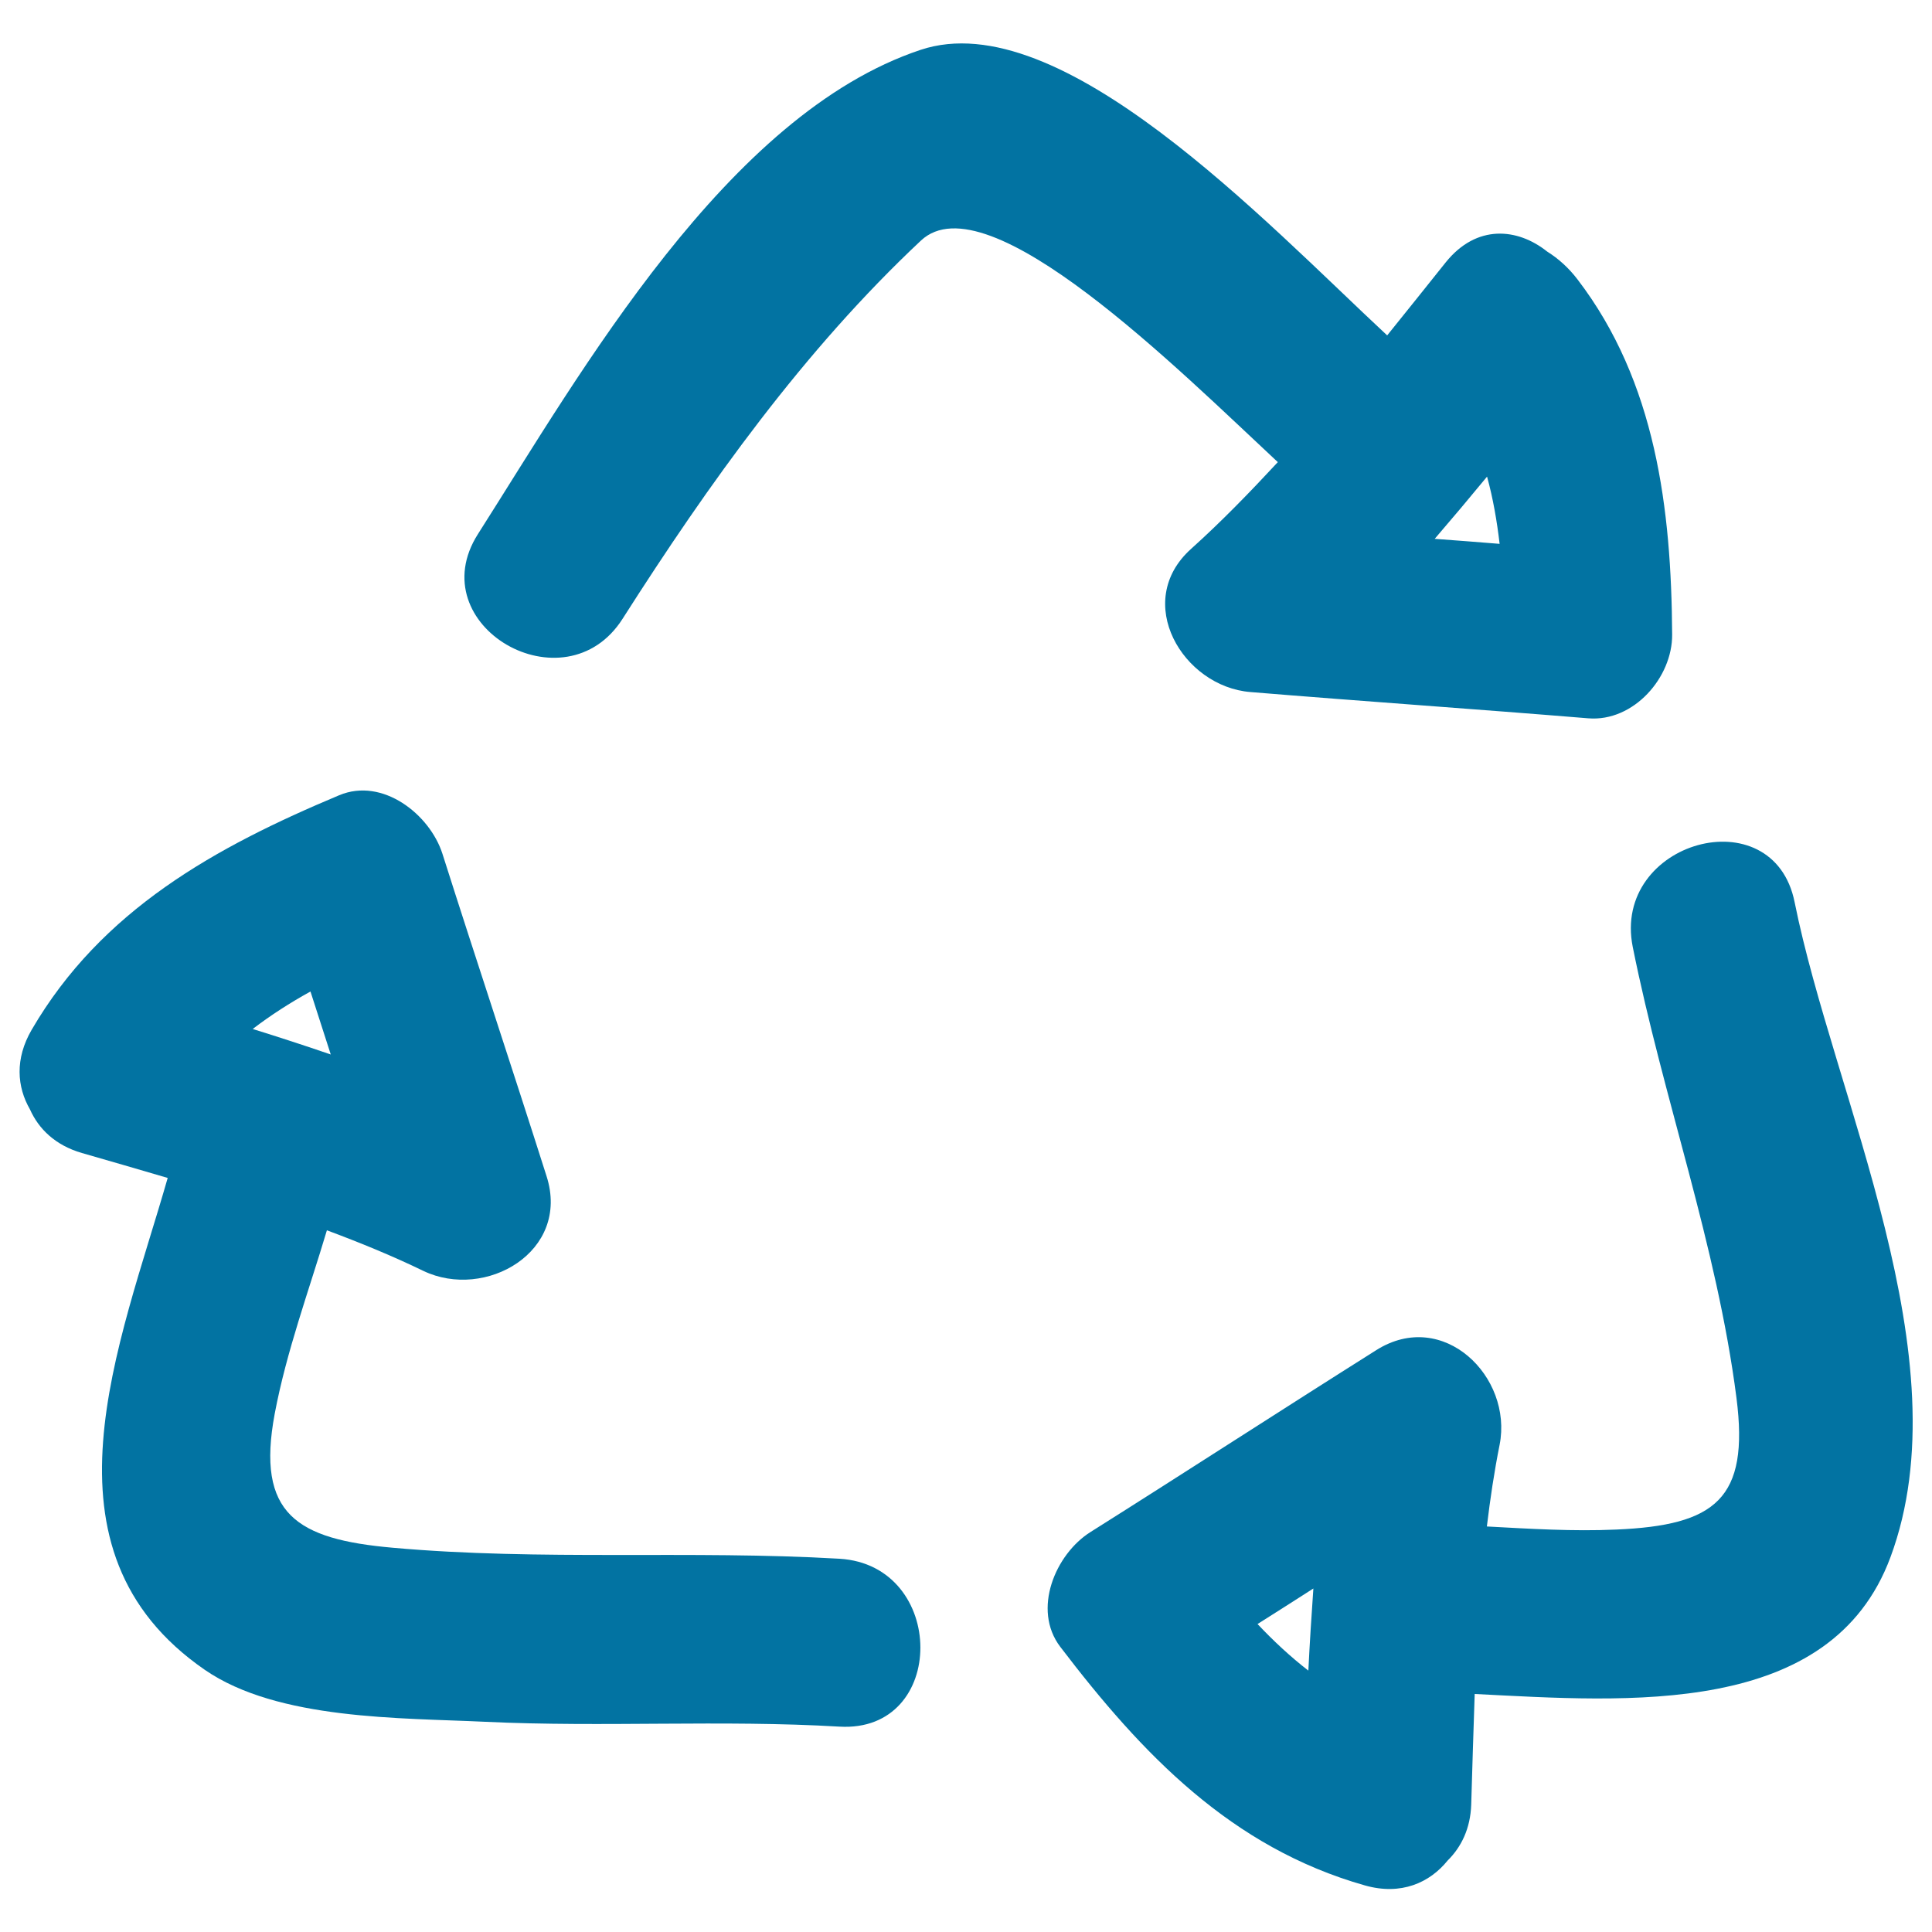
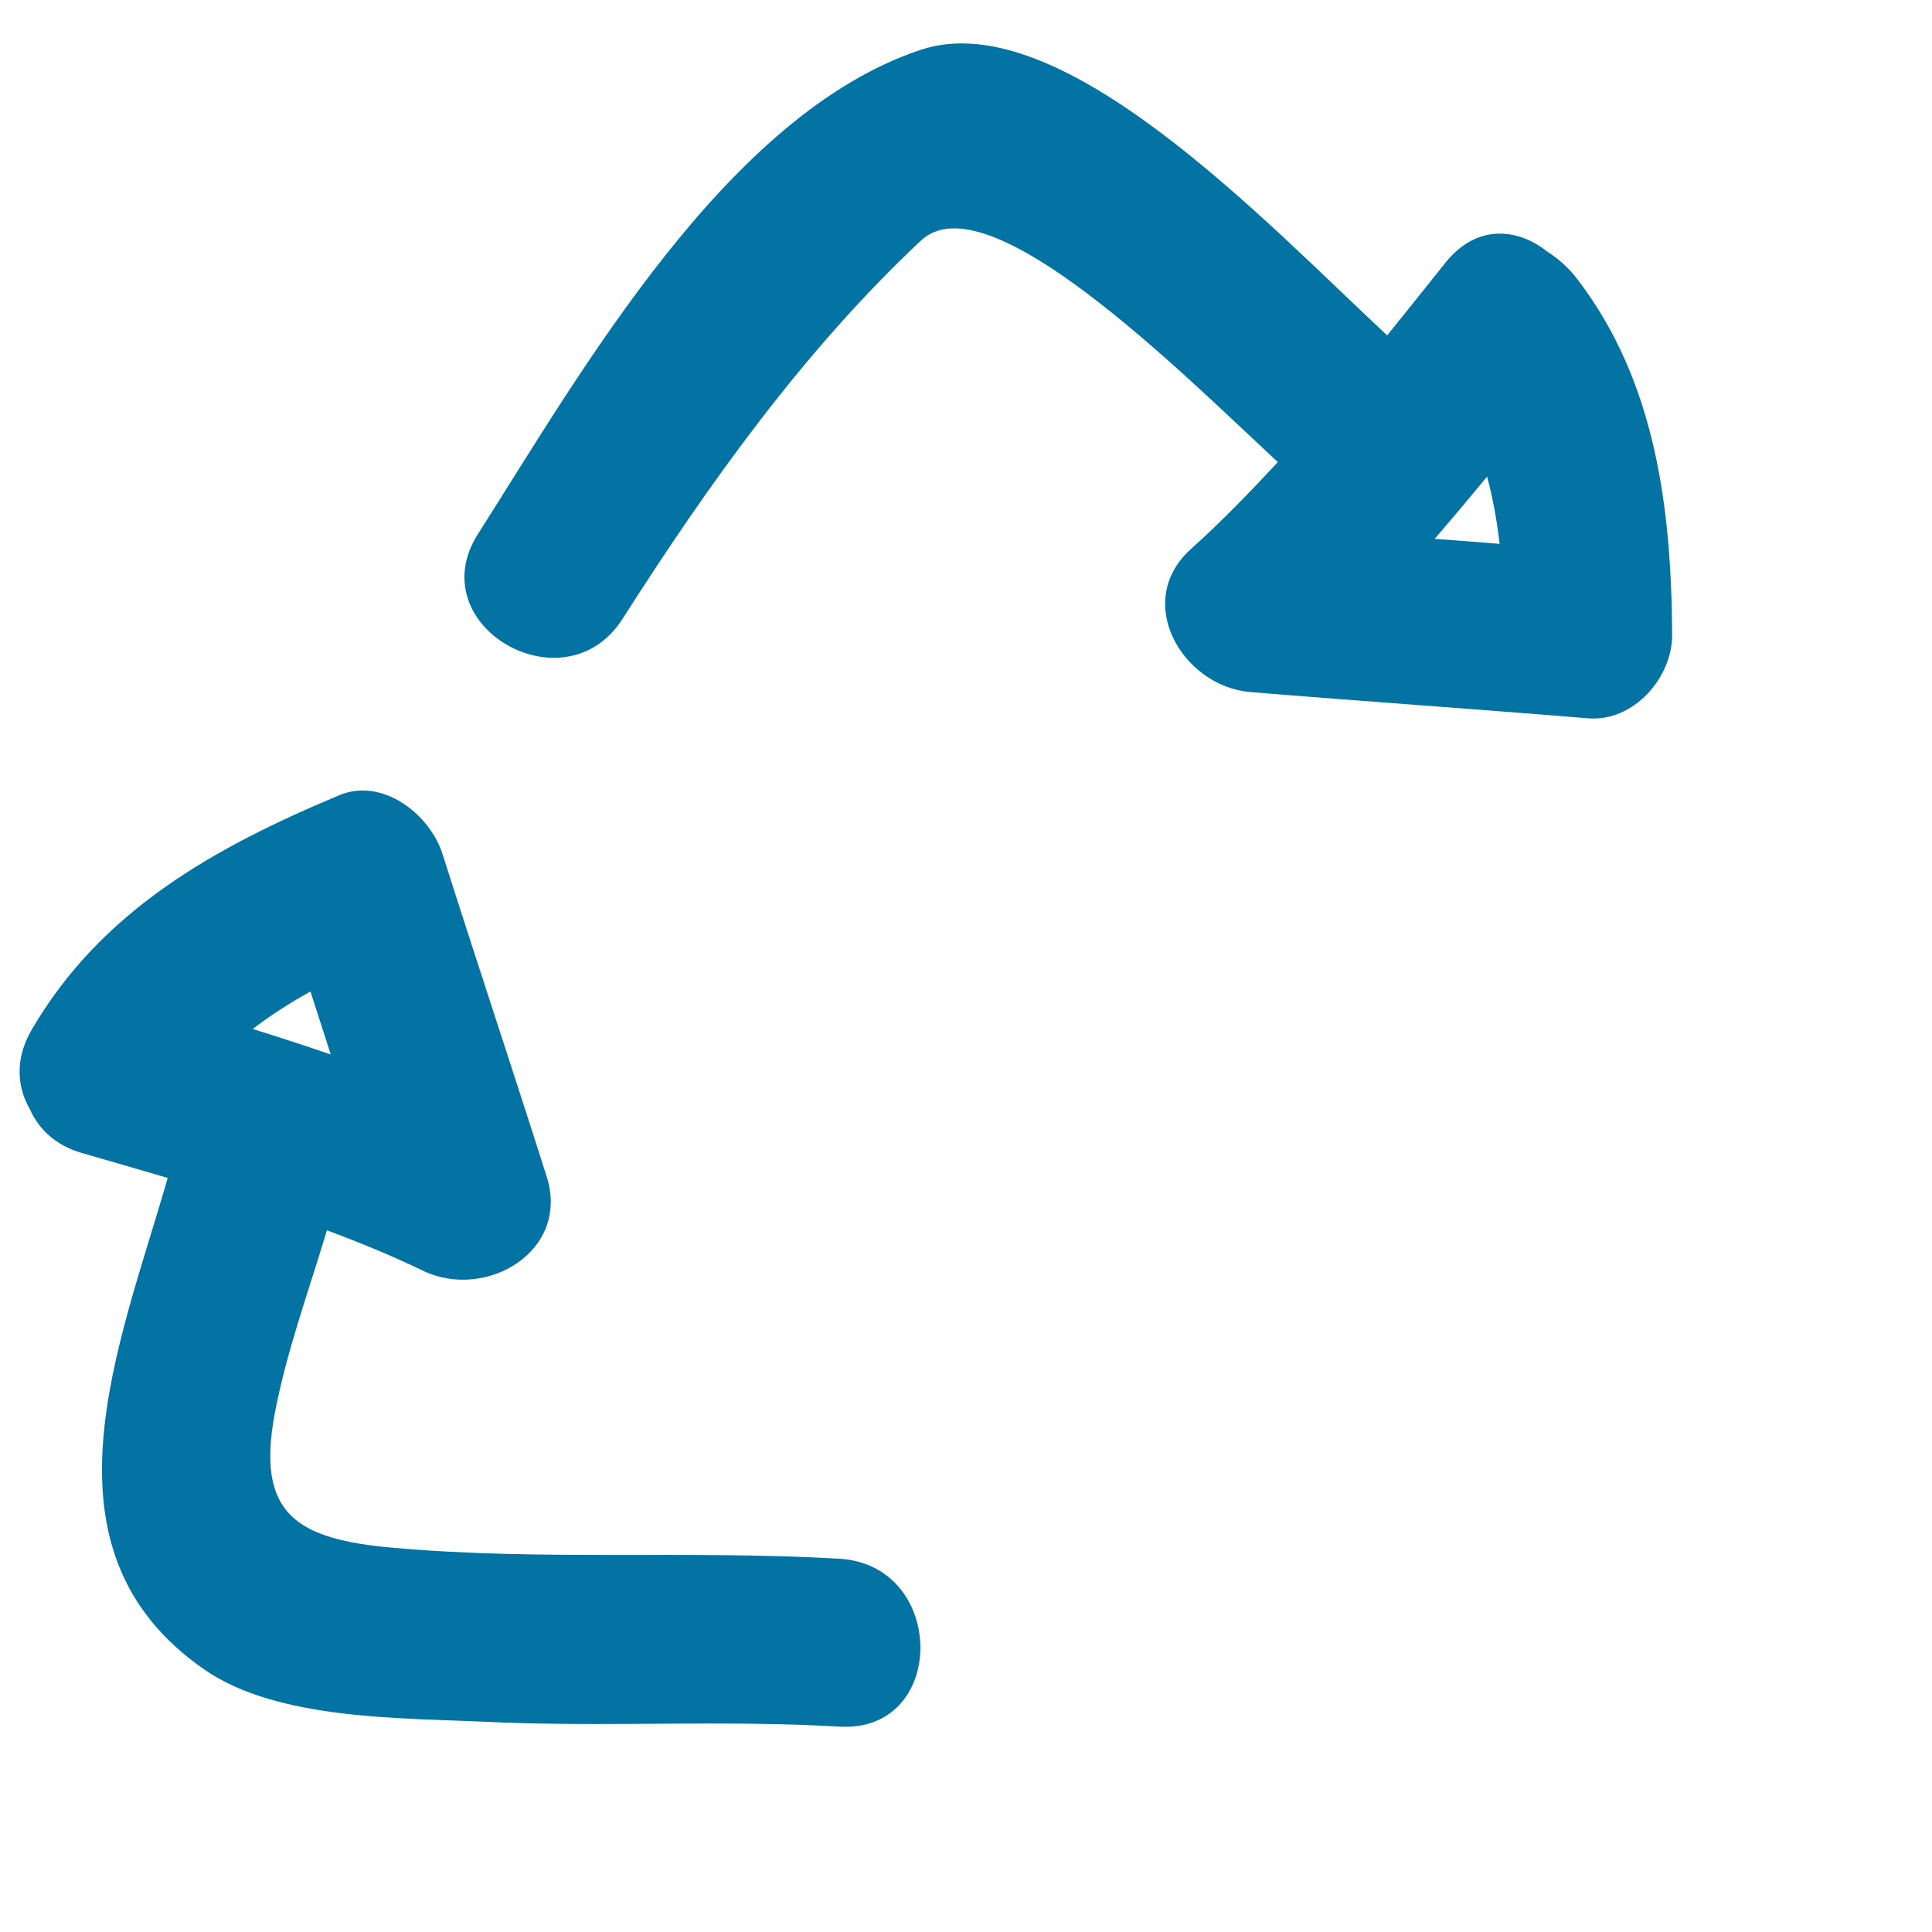
<svg xmlns="http://www.w3.org/2000/svg" viewBox="0 0 1000 1000" style="fill:#0273a2">
  <title>Recycling Sign Doodle SVG icon</title>
  <g>
    <path d="M322.3,320.2c44.5-69.8,93.9-139,154.4-195.7c34.4-32.2,133.9,67.4,184.7,114.7c-14.4,15.5-29.1,30.7-44.9,44.9c-30.5,27.4-4.2,71.3,30.7,74.1c58.3,4.8,116.6,8.8,174.9,13.6c23.5,1.9,43.6-21.2,43.4-43.4c-0.4-64.9-8.4-130.8-49-183.8c-4.5-5.9-9.8-10.7-15.7-14.4c-15.3-12.2-36.5-14.3-52.5,5.6c-10.1,12.6-20.1,25.2-30.3,37.8c-63.4-59-169.1-171.9-241.5-147.8C376.3,59.2,301,192.2,247.4,276.4C217.2,323.8,292.4,367.3,322.3,320.2z M769.7,246.7c3.1,11.3,5.1,22.9,6.5,34.8c-11.2-0.9-22.4-1.8-33.6-2.6C751.8,268.2,760.8,257.5,769.7,246.7z" />
    <path d="M86.8,609.7C62,696.4,16,802.2,106,864.3c37.9,26.1,101.6,24.8,145.2,26.9c61.1,2.9,122.3-1.1,183.3,2.5c56,3.3,55.7-83.6,0-86.9c-77.1-4.5-154.3,1.2-231.3-5.7c-49.4-4.4-70.8-17.2-61-69.4c6.1-32.3,17.6-63.4,27-94.9c16.9,6.3,33.6,13.1,49.9,21c32.1,15.4,76.3-9.9,63.8-49c-17.7-55.7-36.2-111.2-53.9-166.9c-6.5-20.3-30.9-39.7-53.4-30.3c-64.2,26.9-123.1,59.4-159.2,121.4c-8.8,15.1-7.6,29.6-0.9,41.2c4.5,10.1,13.1,18.6,26.9,22.6C57,601,71.9,605.3,86.8,609.7z M160.7,513.2c3.5,10.9,7,21.7,10.5,32.6c-13.4-4.6-26.9-9-40.4-13.2C140.2,525.4,150.2,519,160.7,513.2z" />
-     <path d="M928.9,467c-11-54.9-94.7-31.6-83.8,23.1c15.7,78.3,43.5,154.1,53.7,233.5c6.7,52.3-10.9,65.9-62.3,68.1c-22.3,1-44.6-0.4-66.9-1.6c1.7-14.2,3.8-28.3,6.6-42.3c6.9-35.2-29.2-70.8-63.8-49c-49.5,31.2-98.5,63-148,94.2c-18.1,11.4-30.3,40.1-15.6,59.4c42.3,55.5,88.5,103.9,157.7,123.5c18.7,5.3,33.5-1.4,42.8-12.9c7-6.9,11.8-16.5,12.2-29c0.6-19,1.1-38.1,1.8-57.2c79.2,4,184.3,12.4,215.2-70.8C1016.7,703,949.2,568,928.9,467z M677.2,864.7c-9.3-7.2-18-15.3-26.3-24.1c9.6-6.1,19.3-12.2,28.9-18.4C678.8,836.4,677.9,850.5,677.2,864.7z" />
  </g>
</svg>